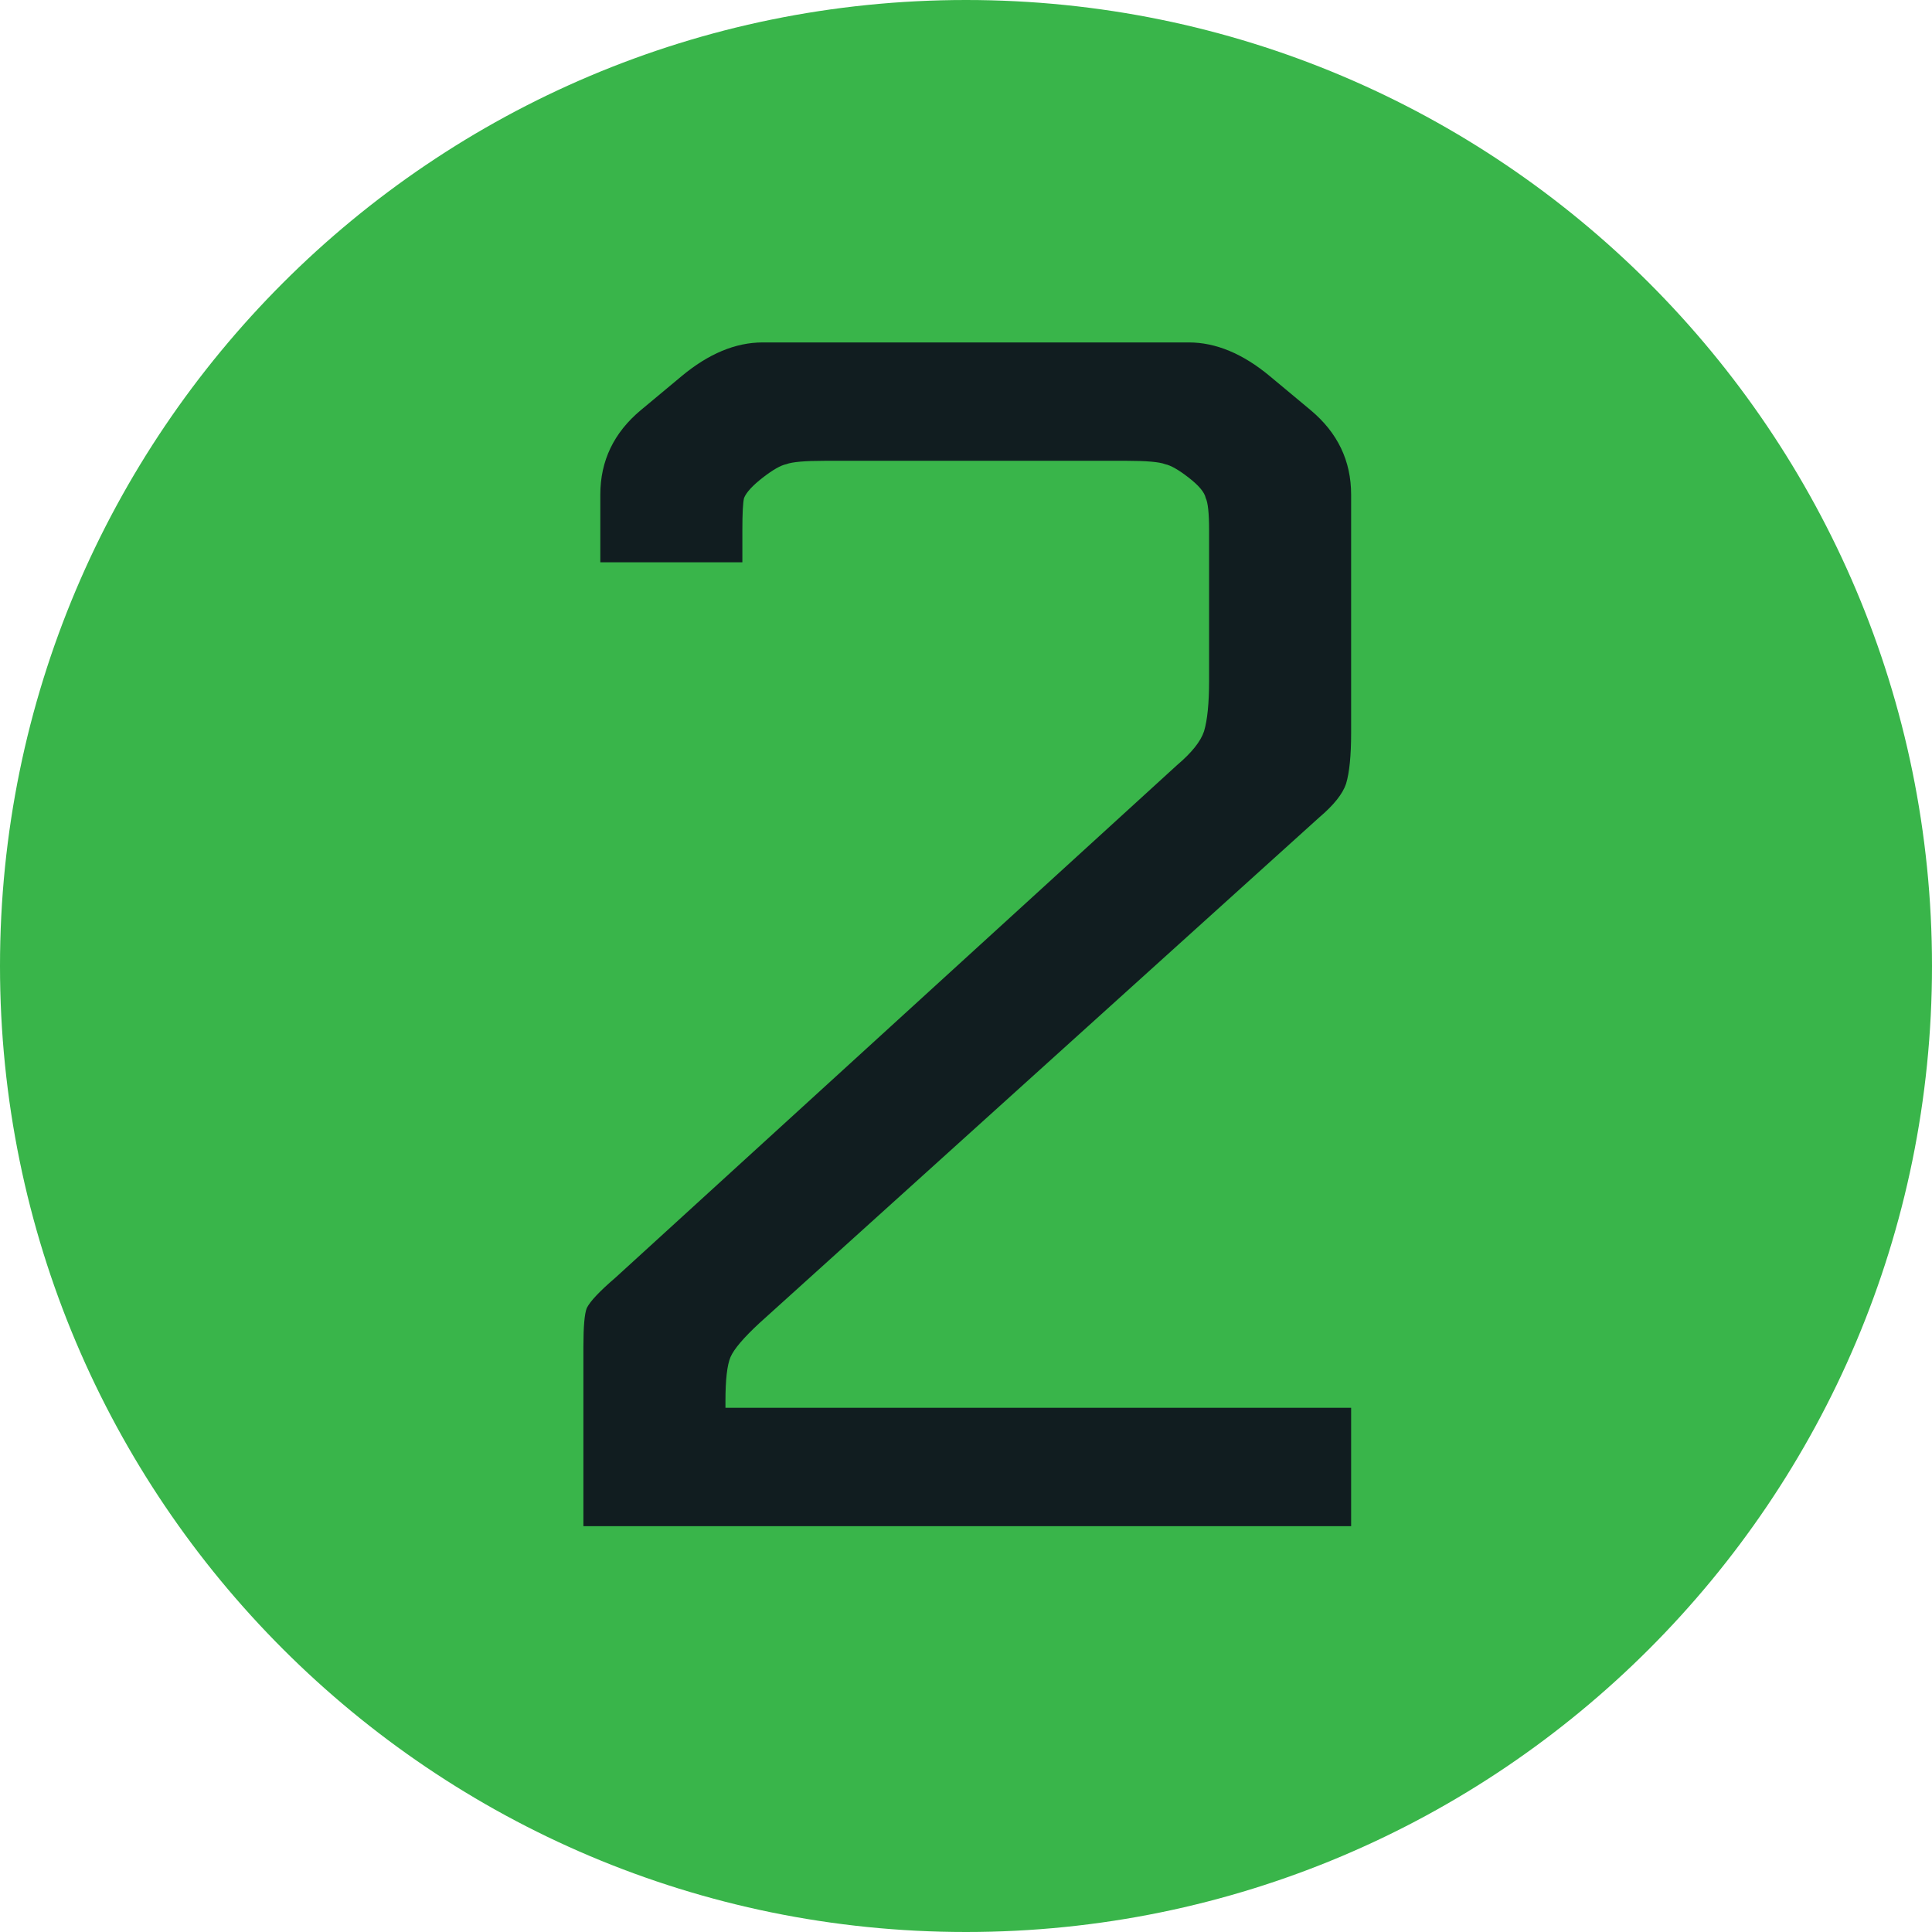
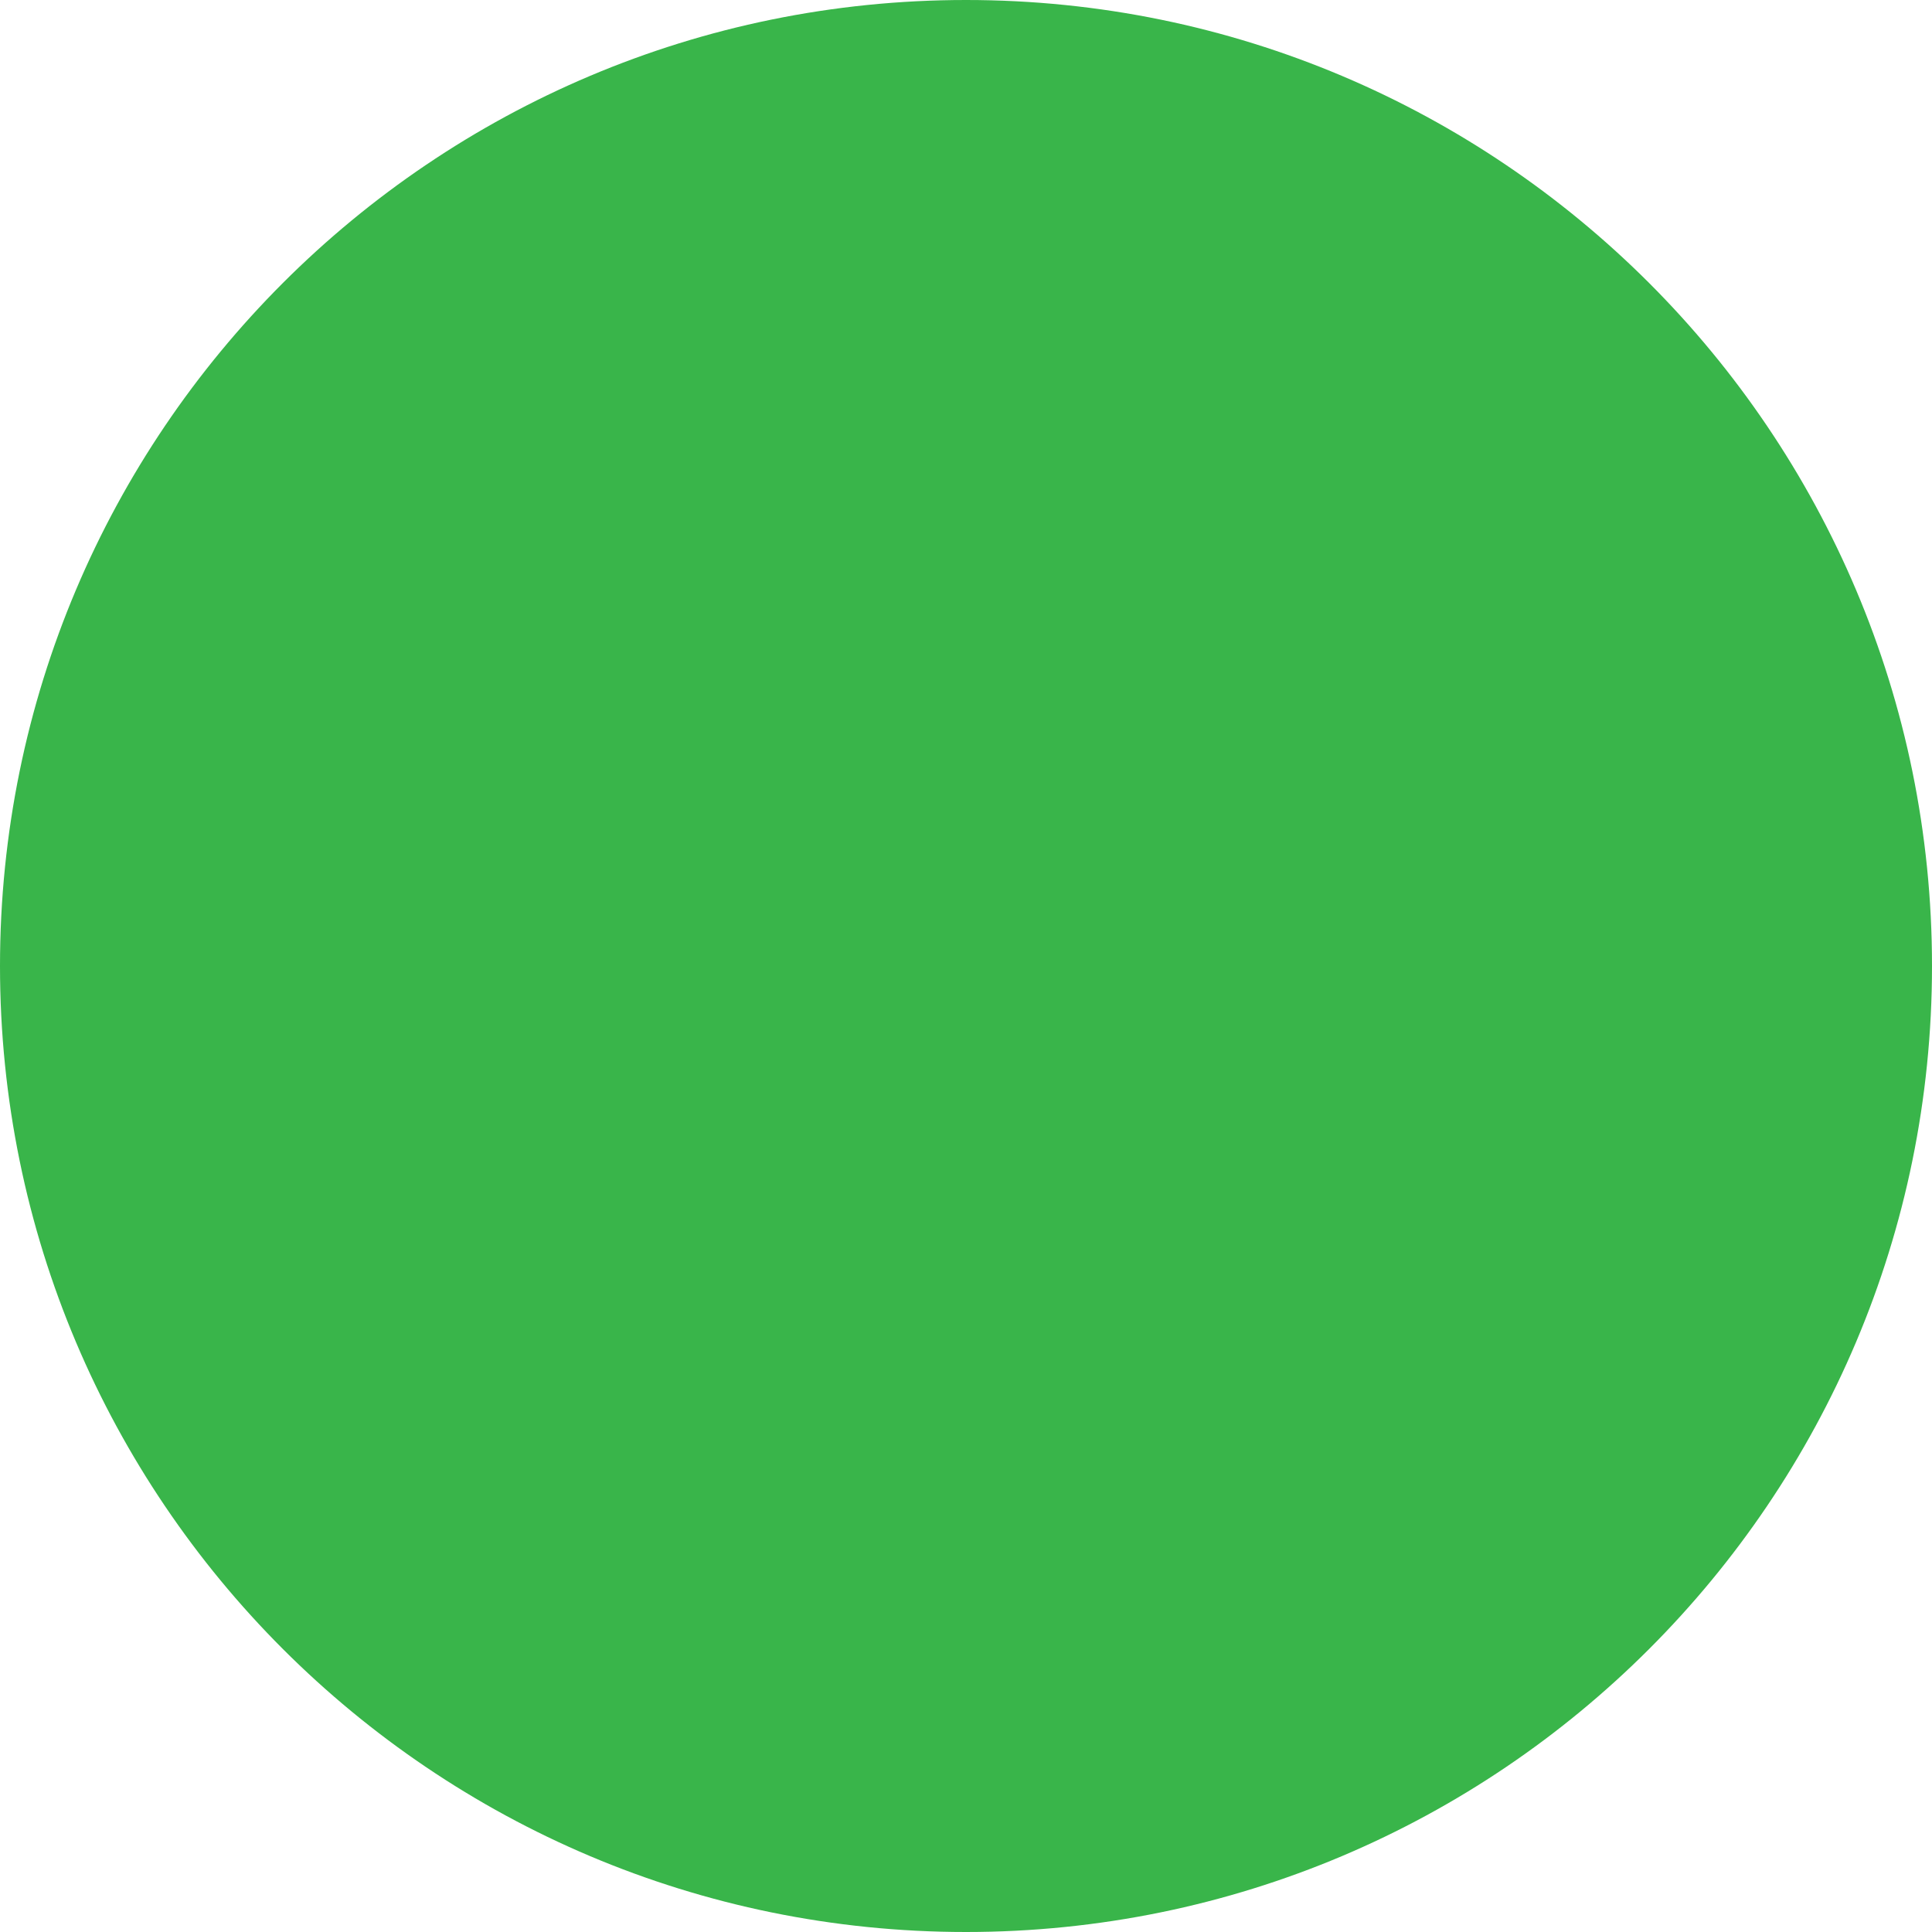
<svg xmlns="http://www.w3.org/2000/svg" width="457" height="457" viewBox="0 0 457 457" fill="none">
  <path d="M0 228.5C0 102.303 102.303 0 228.5 0C354.697 0 457 102.303 457 228.5C457 354.697 354.697 457 228.5 457C102.303 457 0 354.697 0 228.5Z" fill="#39B54A" />
-   <path d="M138 361V318.6C138 313.8 138.267 310.733 138.8 309.4C139.6 307.8 141.867 305.4 145.6 302.2L278.4 181C281.867 178.067 284 175.4 284.8 173C285.6 170.333 286 166.333 286 161V125.4C286 121.4 285.733 118.867 285.2 117.8C284.933 116.467 283.6 114.867 281.2 113C278.8 111.133 276.933 110.067 275.6 109.8C274.267 109.267 271.2 109 266.4 109H195.2C190.4 109 187.333 109.267 186 109.8C184.667 110.067 182.8 111.133 180.4 113C178 114.867 176.533 116.467 176 117.8C175.733 118.867 175.6 121.4 175.6 125.4V133H142V117C142 109 145.2 102.333 151.6 97L161.2 89C167.6 83.667 174 81 180.4 81H281.2C287.6 81 294 83.667 300.4 89L310 97C316.4 102.333 319.6 109 319.6 117V173.4C319.6 178.733 319.2 182.733 318.4 185.4C317.6 187.8 315.467 190.467 312 193.4L179.6 313C175.867 316.467 173.6 319.133 172.8 321C172 322.867 171.6 326.333 171.6 331.4V333H319.6V361H138Z" fill="#111D20" />
</svg>